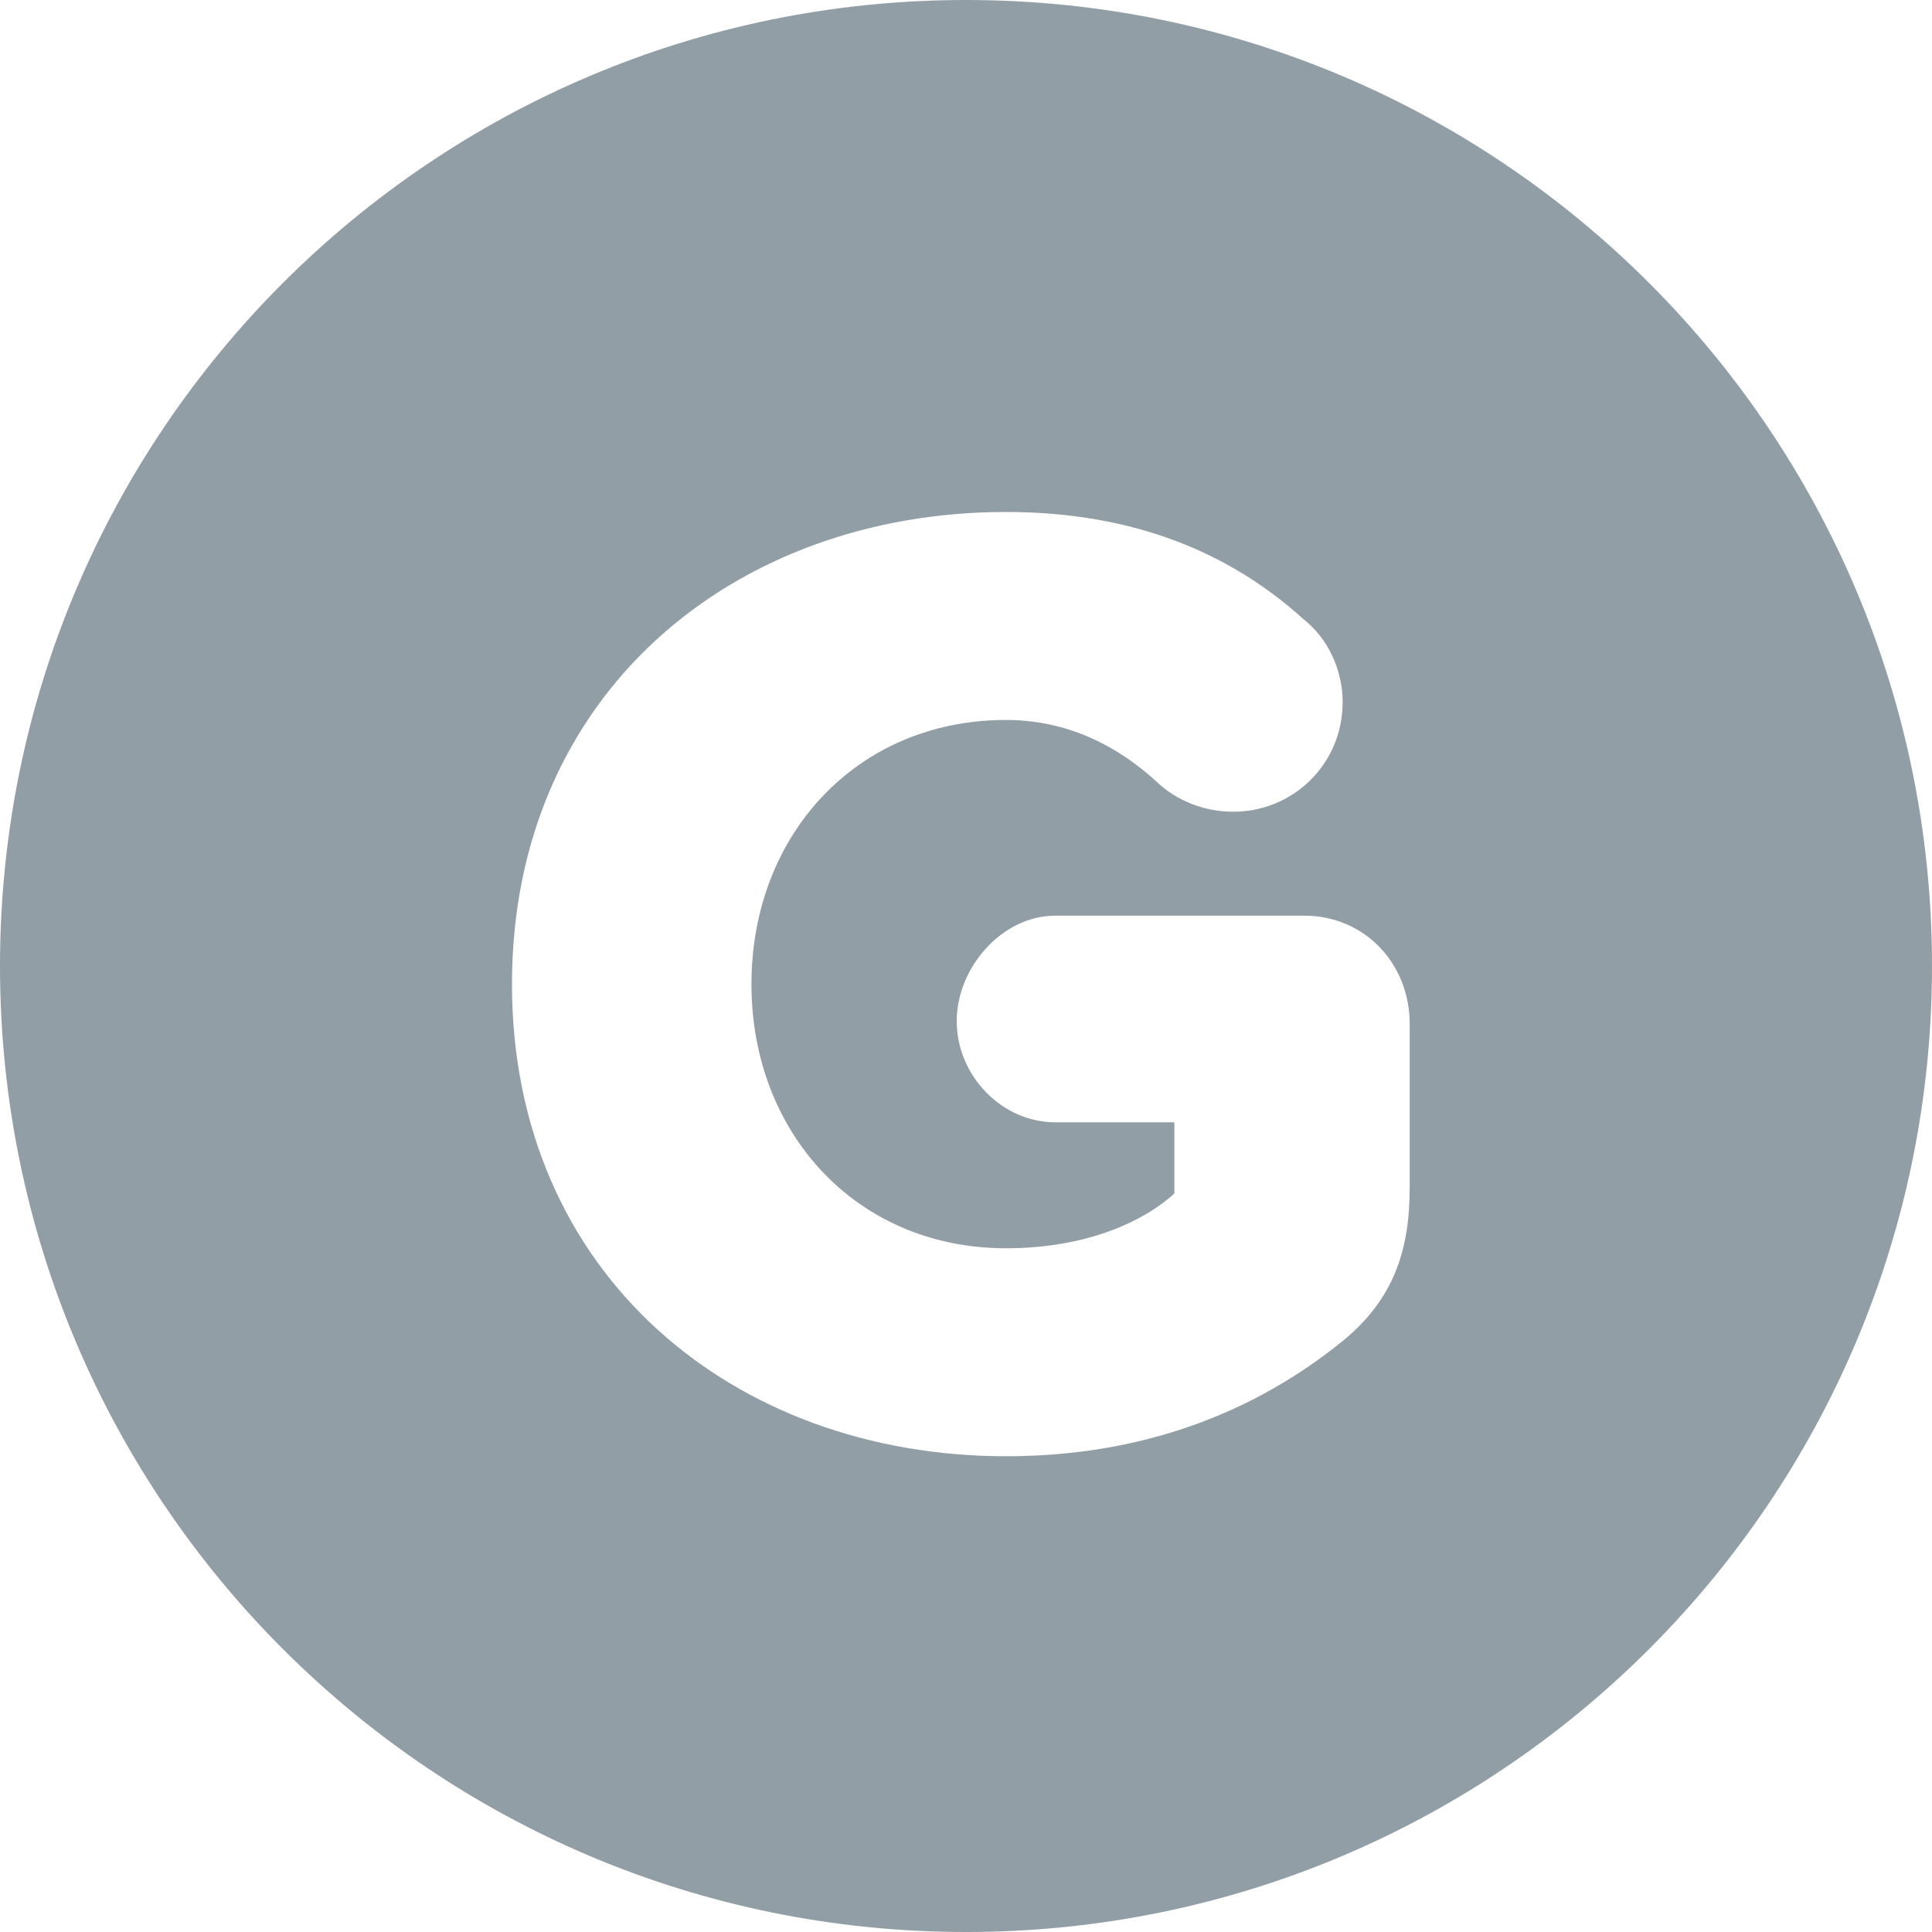
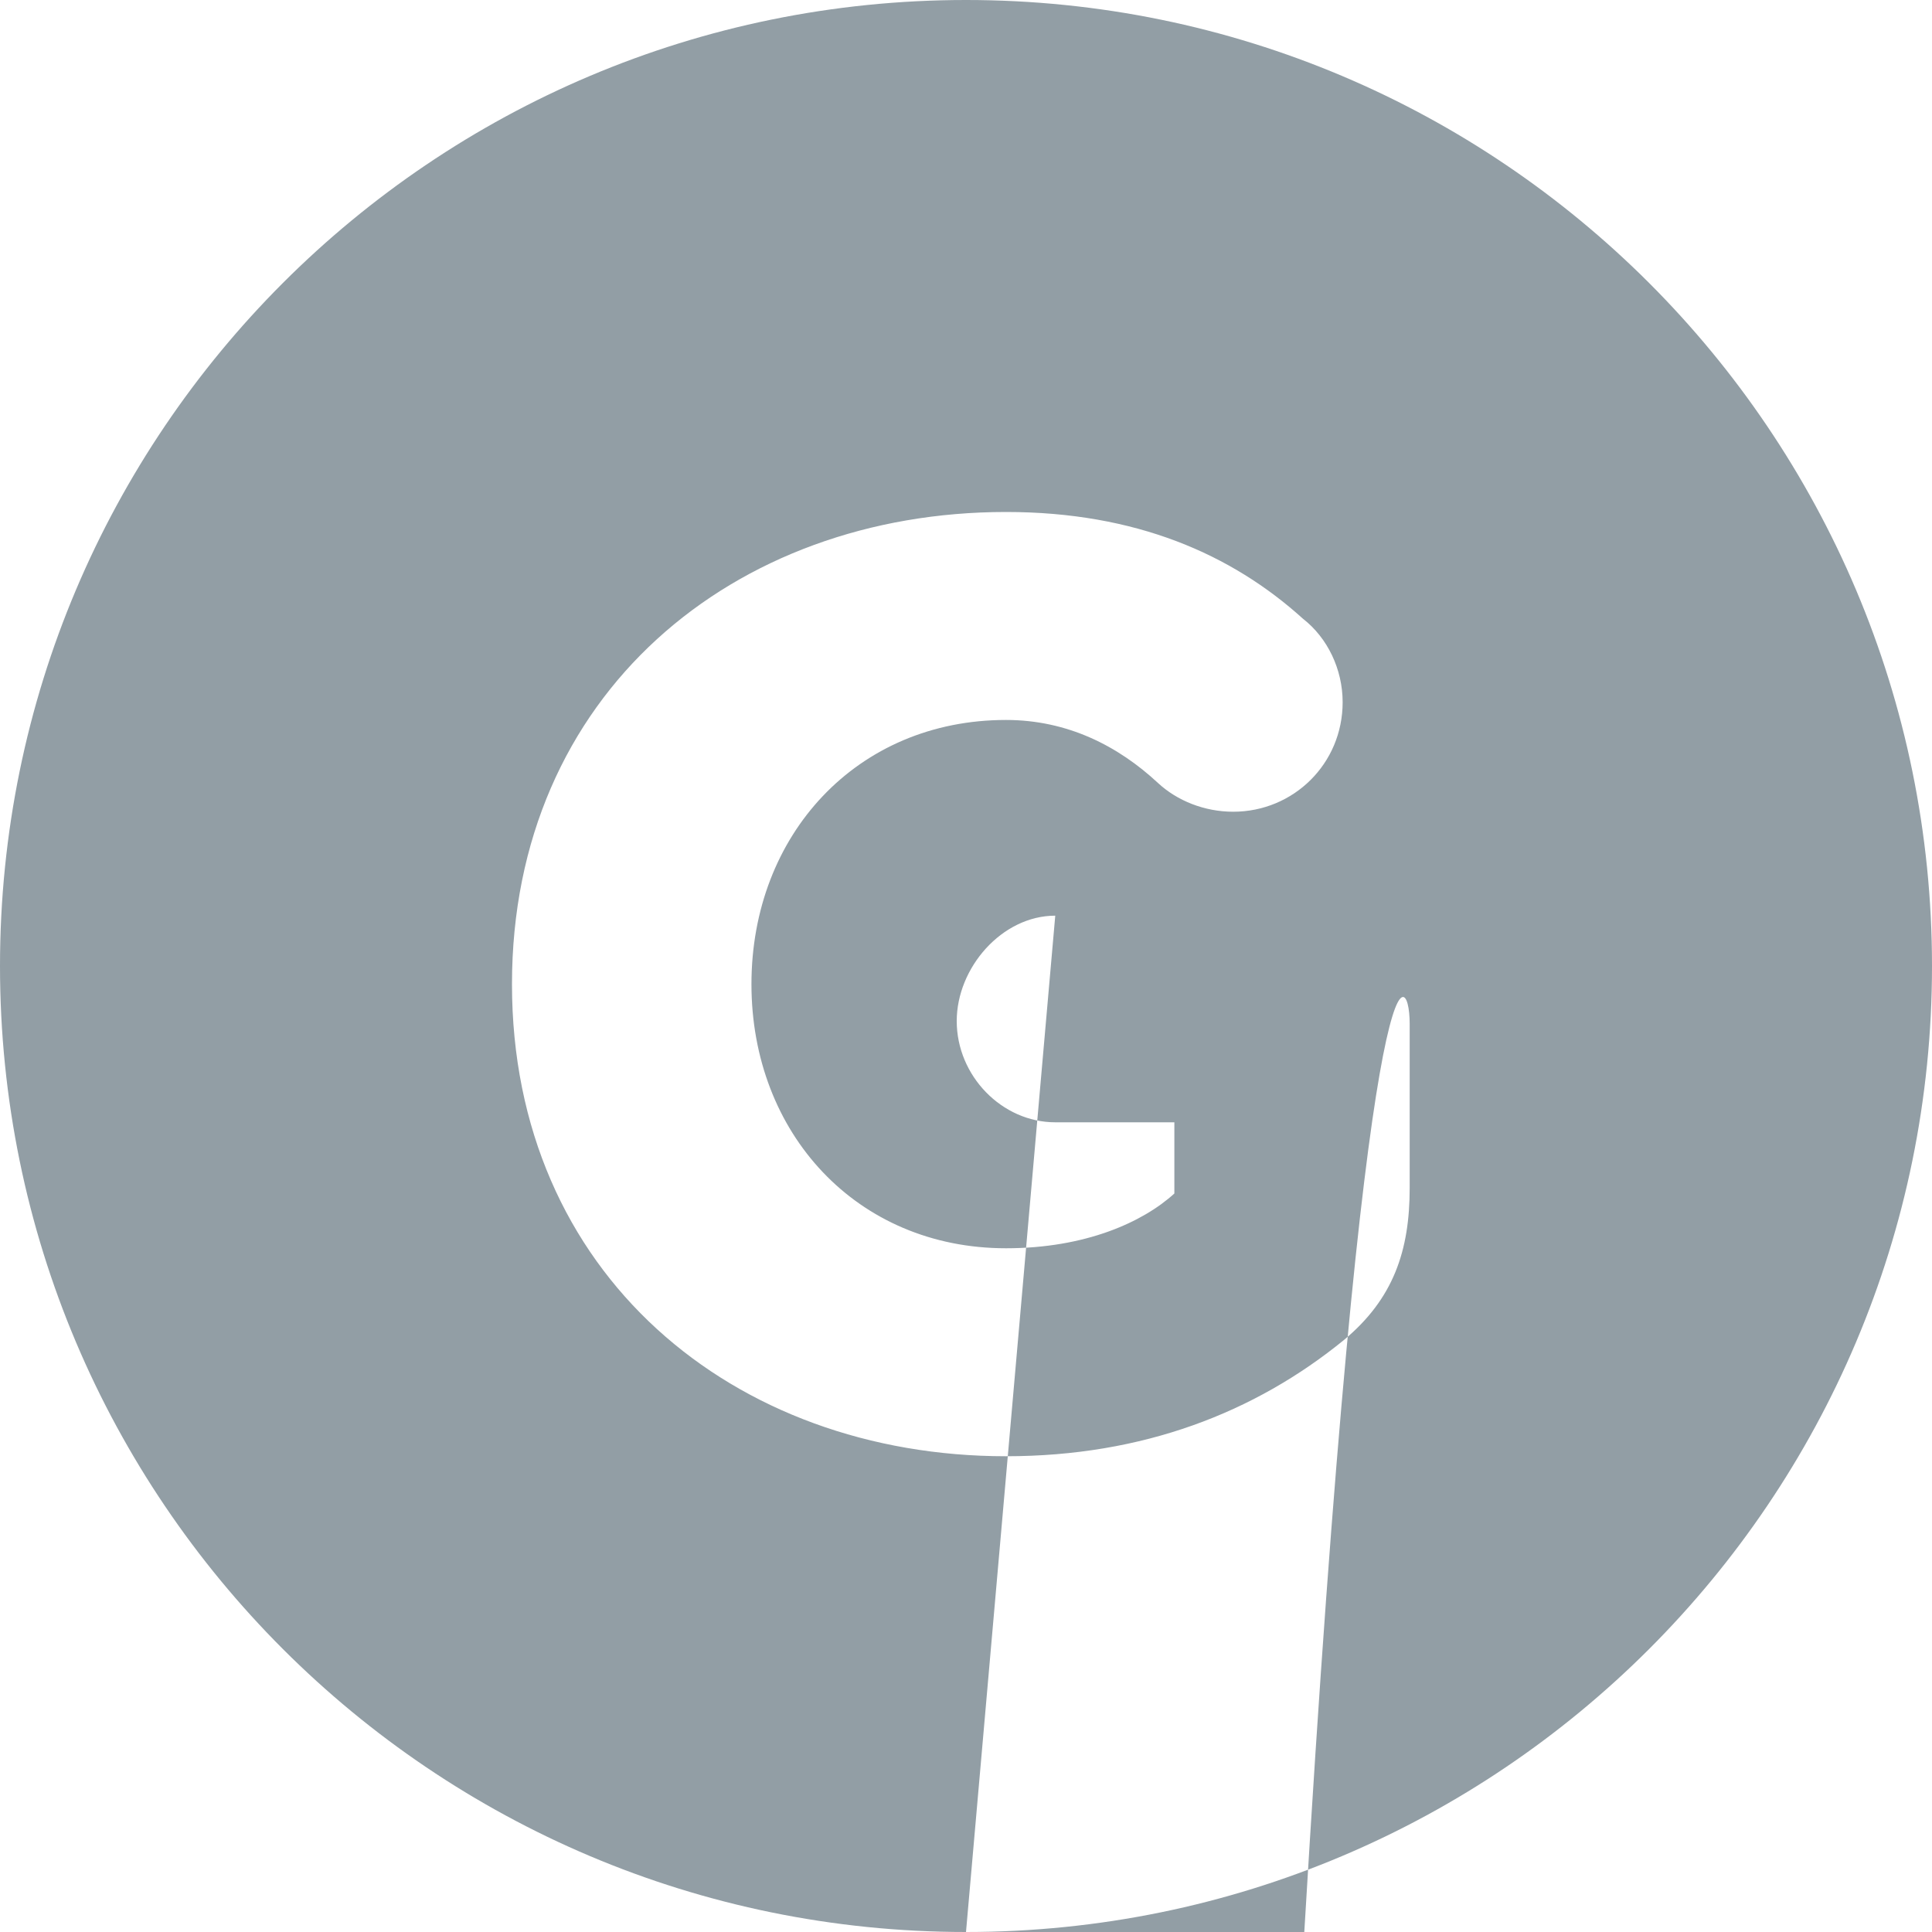
<svg xmlns="http://www.w3.org/2000/svg" width="20" height="20" viewBox="0 0 20 20" fill="none">
-   <path fill-rule="evenodd" clip-rule="evenodd" d="M10 20C15.523 20 20 15.523 20 10C20 4.477 15.523 0 10 0C4.477 0 0 4.477 0 10C0 15.523 4.477 20 10 20ZM10.924 9.479H13.502C14.126 9.479 14.593 9.975 14.593 10.598V12.298C14.593 12.95 14.423 13.446 13.913 13.871C12.992 14.622 11.831 15.075 10.414 15.075C7.595 15.075 5.3 13.191 5.3 10.188C5.3 7.184 7.595 5.3 10.414 5.3C11.76 5.3 12.752 5.739 13.488 6.405C13.743 6.603 13.899 6.929 13.899 7.269C13.899 7.907 13.389 8.403 12.766 8.403C12.468 8.403 12.185 8.289 11.987 8.105C11.576 7.723 11.052 7.453 10.414 7.453C8.87 7.453 7.779 8.643 7.779 10.188C7.779 11.732 8.87 12.922 10.414 12.922C11.236 12.922 11.831 12.652 12.157 12.355V11.618H10.924C10.372 11.618 9.904 11.137 9.904 10.57C9.904 10.018 10.372 9.479 10.924 9.479Z" fill="#929EA5" />
+   <path fill-rule="evenodd" clip-rule="evenodd" d="M10 20C15.523 20 20 15.523 20 10C20 4.477 15.523 0 10 0C4.477 0 0 4.477 0 10C0 15.523 4.477 20 10 20ZH13.502C14.126 9.479 14.593 9.975 14.593 10.598V12.298C14.593 12.95 14.423 13.446 13.913 13.871C12.992 14.622 11.831 15.075 10.414 15.075C7.595 15.075 5.3 13.191 5.3 10.188C5.3 7.184 7.595 5.3 10.414 5.3C11.76 5.3 12.752 5.739 13.488 6.405C13.743 6.603 13.899 6.929 13.899 7.269C13.899 7.907 13.389 8.403 12.766 8.403C12.468 8.403 12.185 8.289 11.987 8.105C11.576 7.723 11.052 7.453 10.414 7.453C8.87 7.453 7.779 8.643 7.779 10.188C7.779 11.732 8.87 12.922 10.414 12.922C11.236 12.922 11.831 12.652 12.157 12.355V11.618H10.924C10.372 11.618 9.904 11.137 9.904 10.57C9.904 10.018 10.372 9.479 10.924 9.479Z" fill="#929EA5" />
</svg>